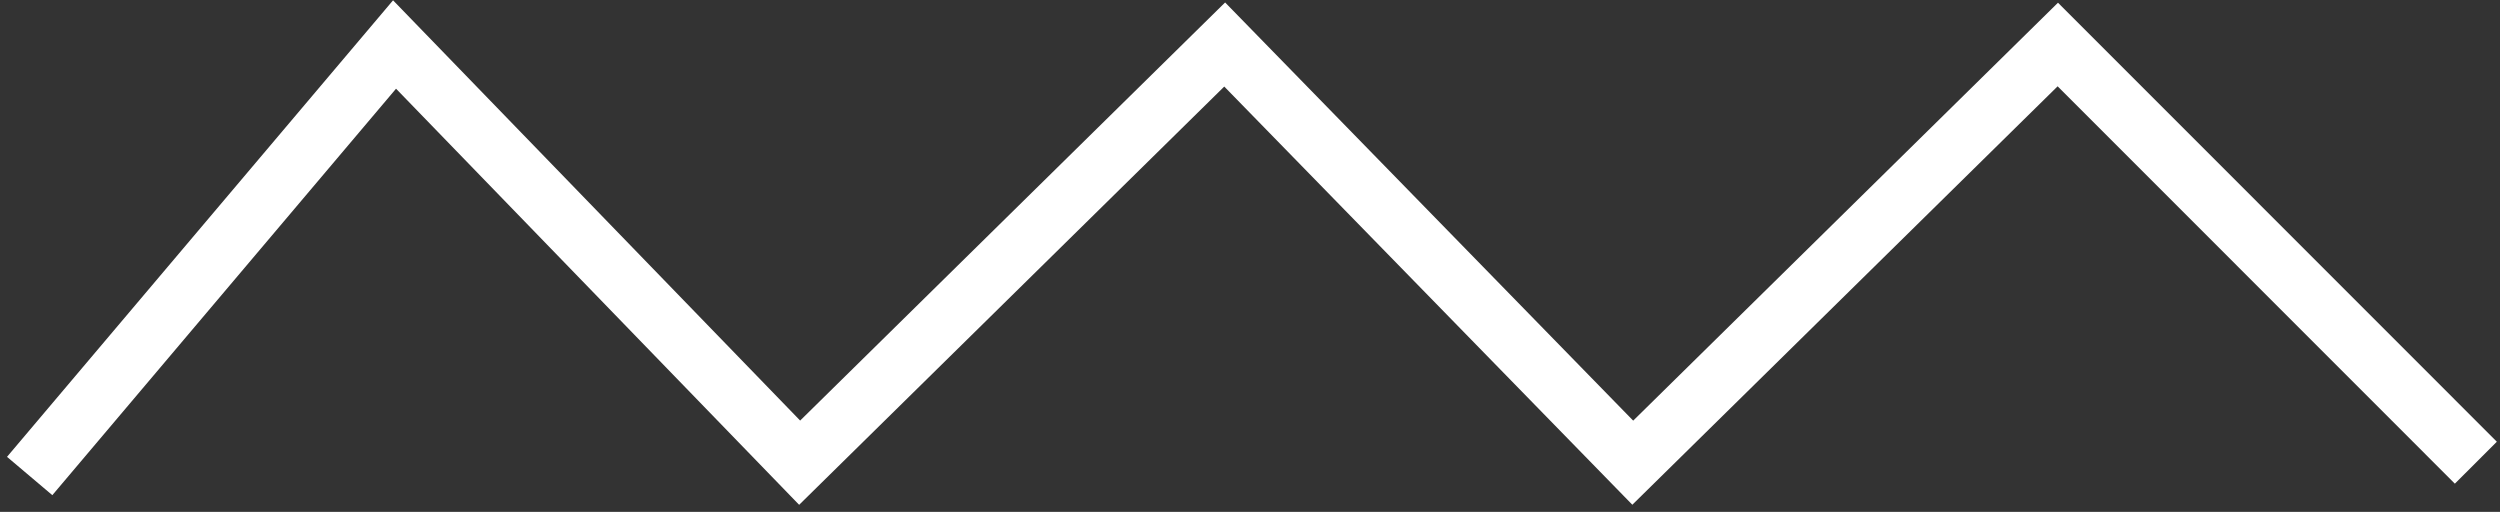
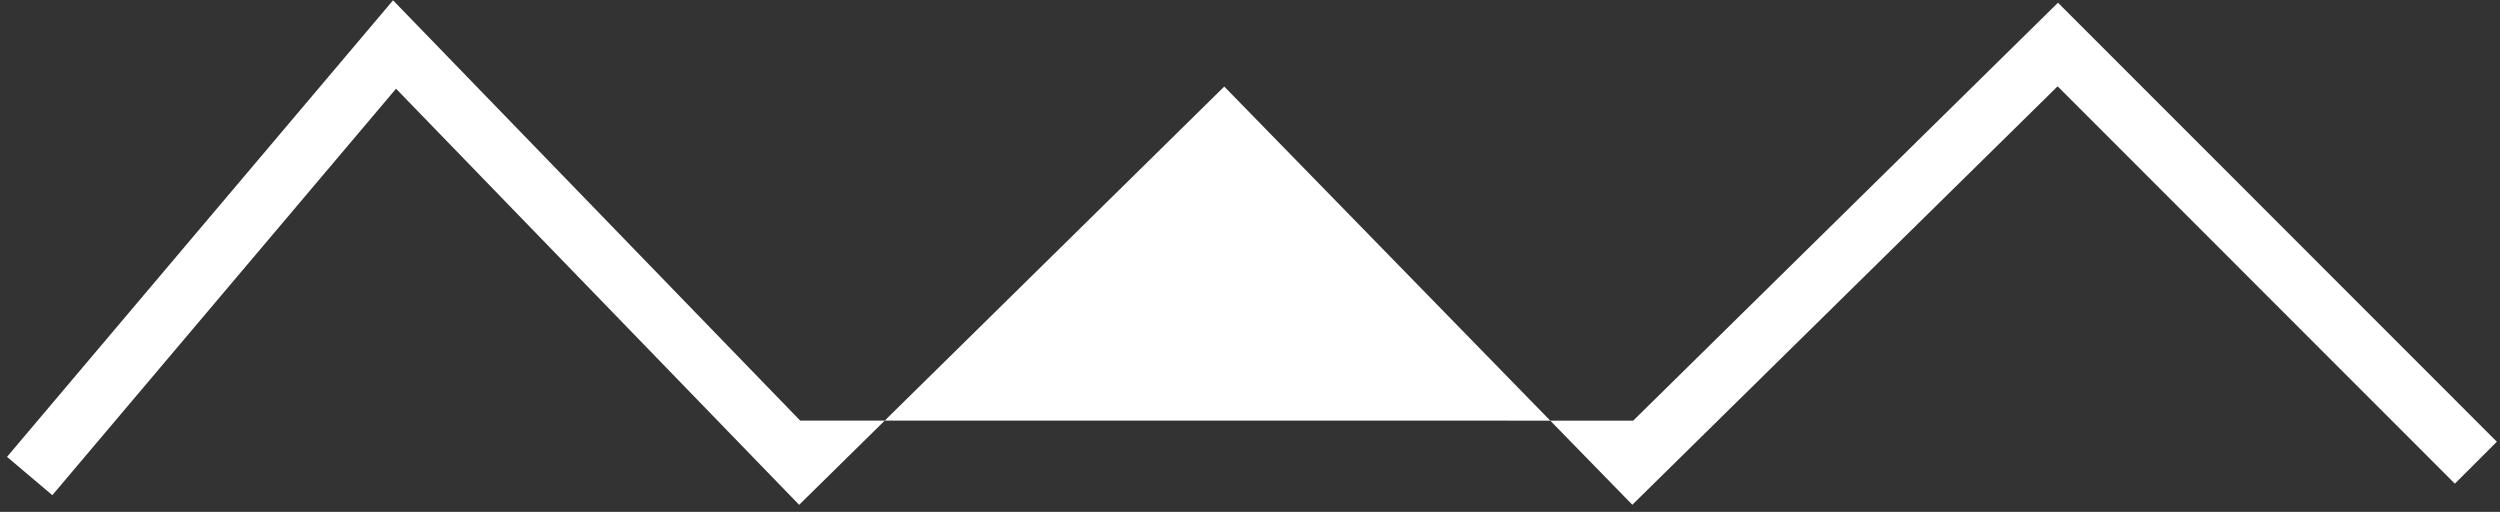
<svg xmlns="http://www.w3.org/2000/svg" width="337" height="69" viewBox="0 0 337 69" fill="none">
  <rect x="0" y="0" width="337" height="69" fill="#333333" stroke="none" />
-   <path fill-rule="evenodd" clip-rule="evenodd" d="M52.983 0.043L107.86 56.693L165.146 0.332L220.154 56.703L277.416 0.366L336.573 59.543L330.915 65.199L277.369 11.634L220.038 68.039L165.03 11.668L107.724 68.05L53.386 11.957L7.055 66.748L0.946 61.582L52.983 0.043Z" fill="white" />
+   <path fill-rule="evenodd" clip-rule="evenodd" d="M52.983 0.043L107.86 56.693L220.154 56.703L277.416 0.366L336.573 59.543L330.915 65.199L277.369 11.634L220.038 68.039L165.03 11.668L107.724 68.05L53.386 11.957L7.055 66.748L0.946 61.582L52.983 0.043Z" fill="white" />
</svg>